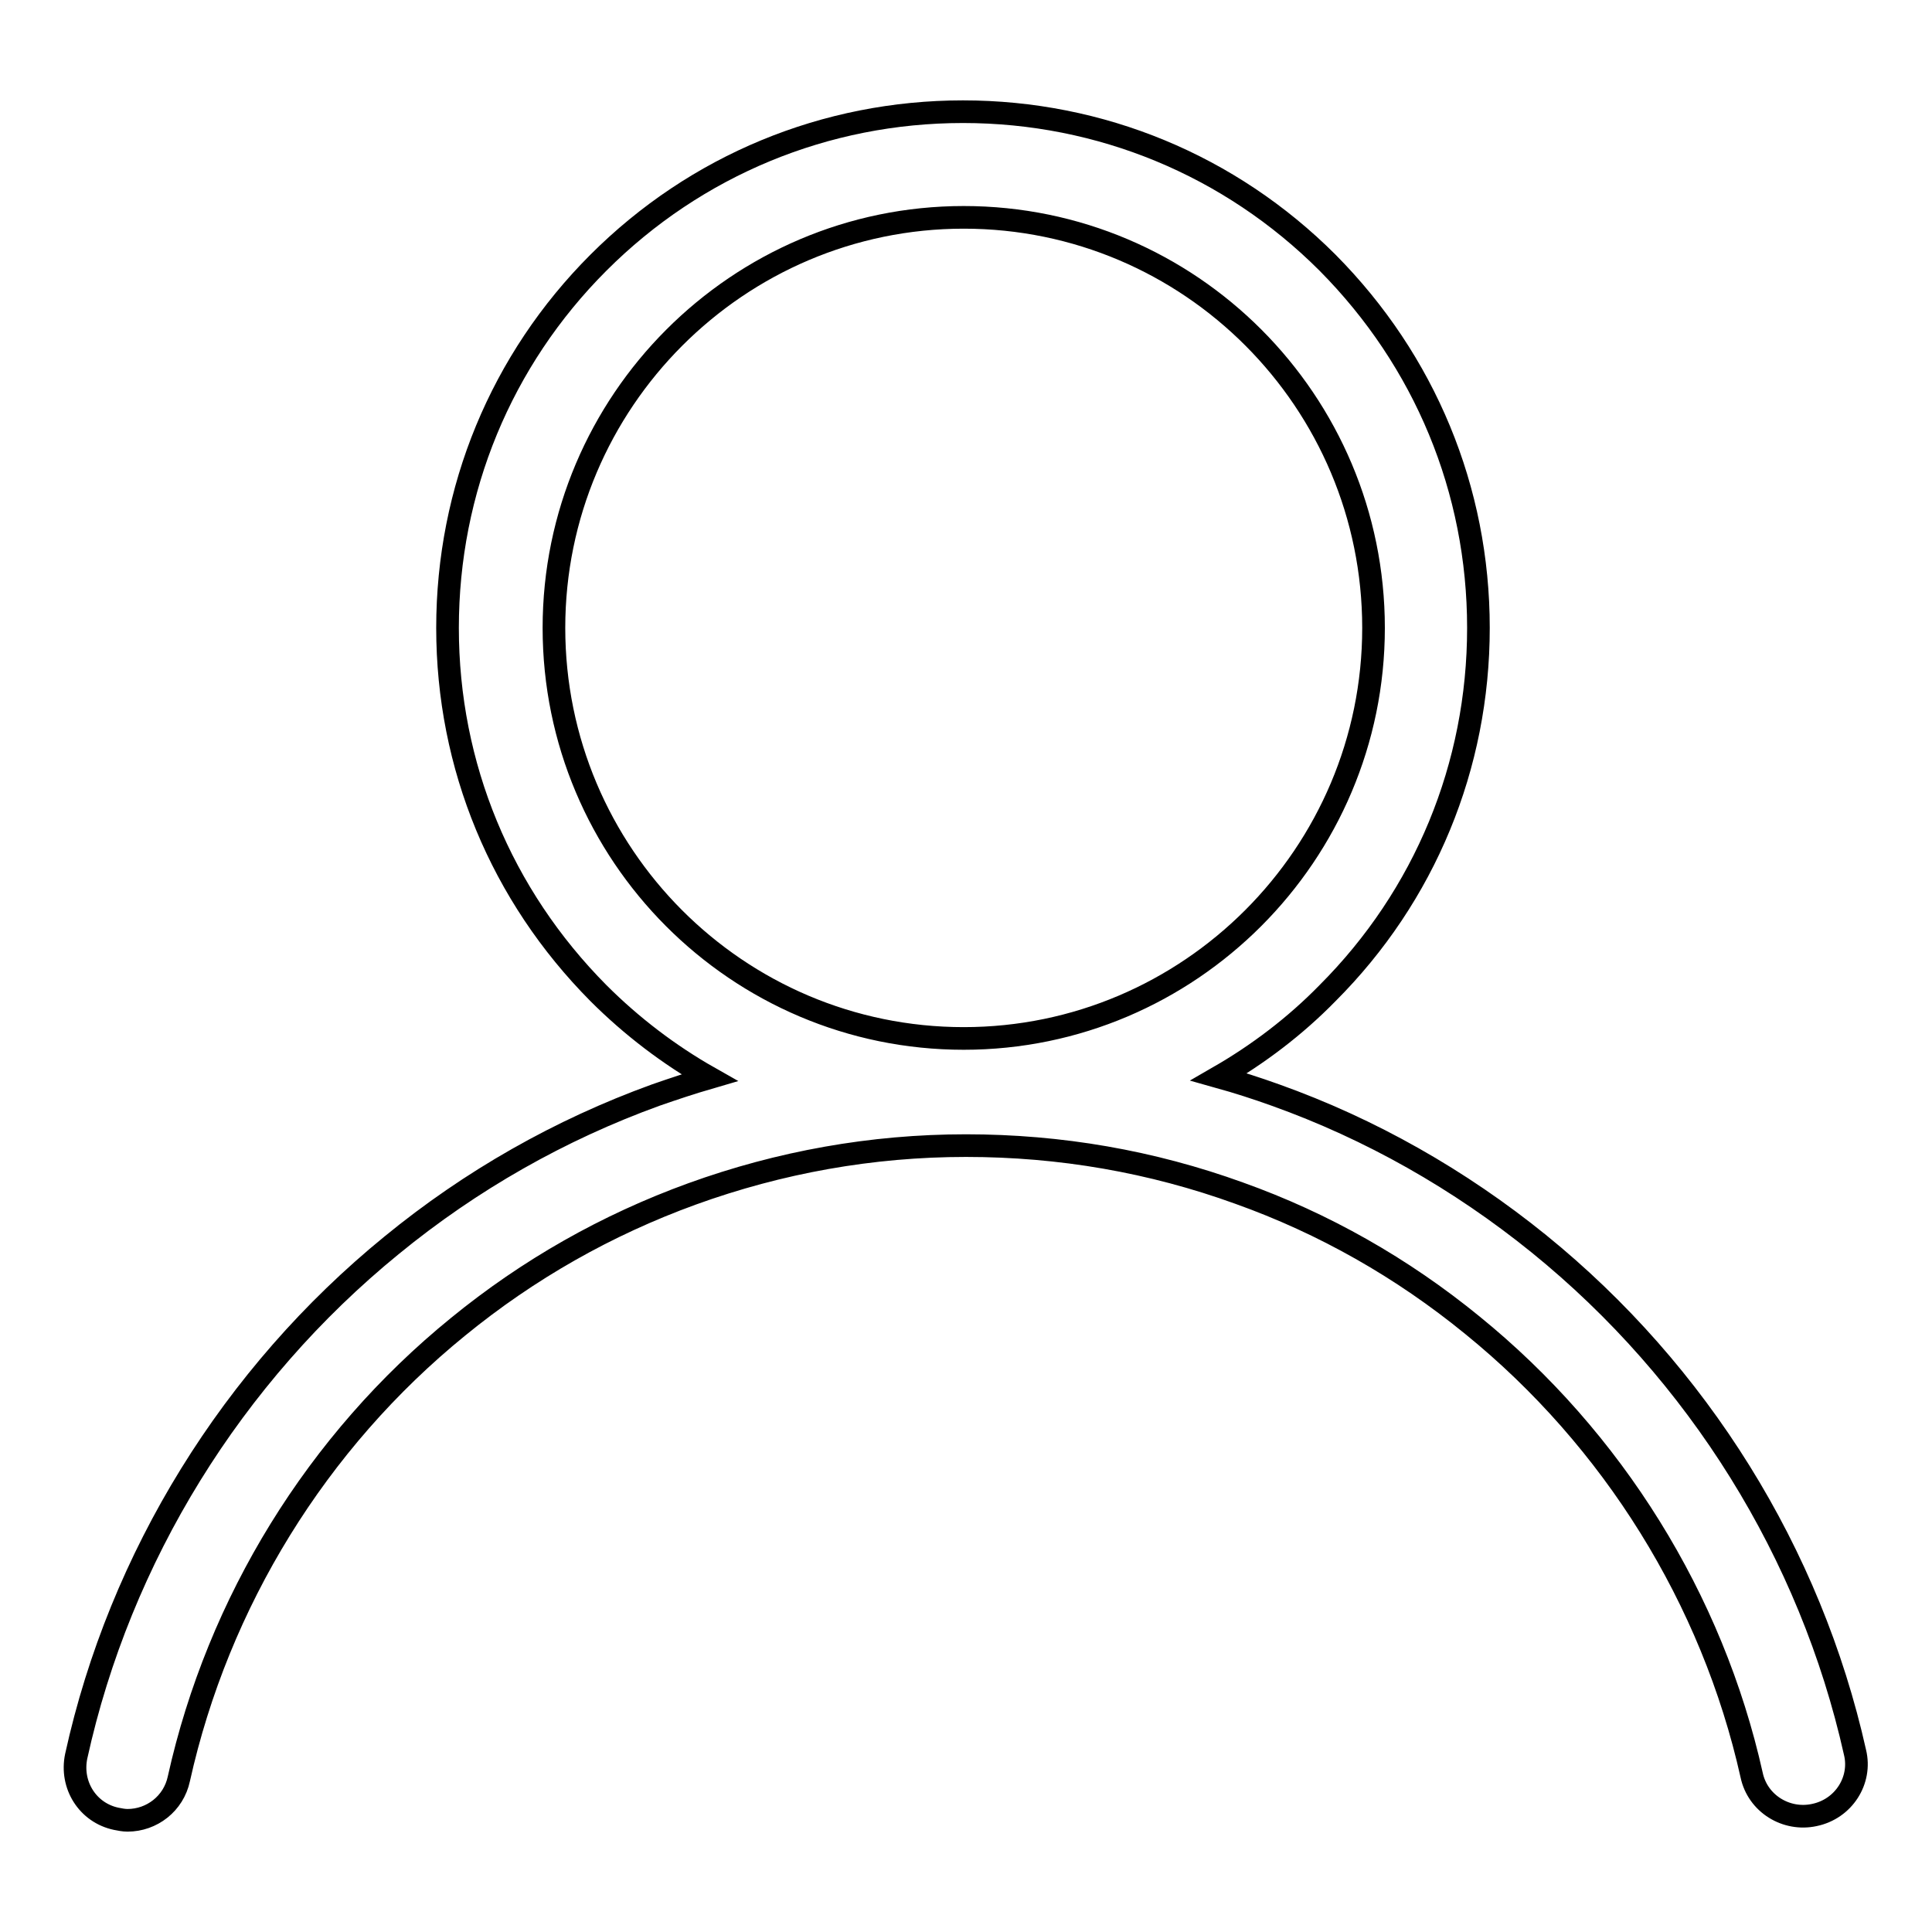
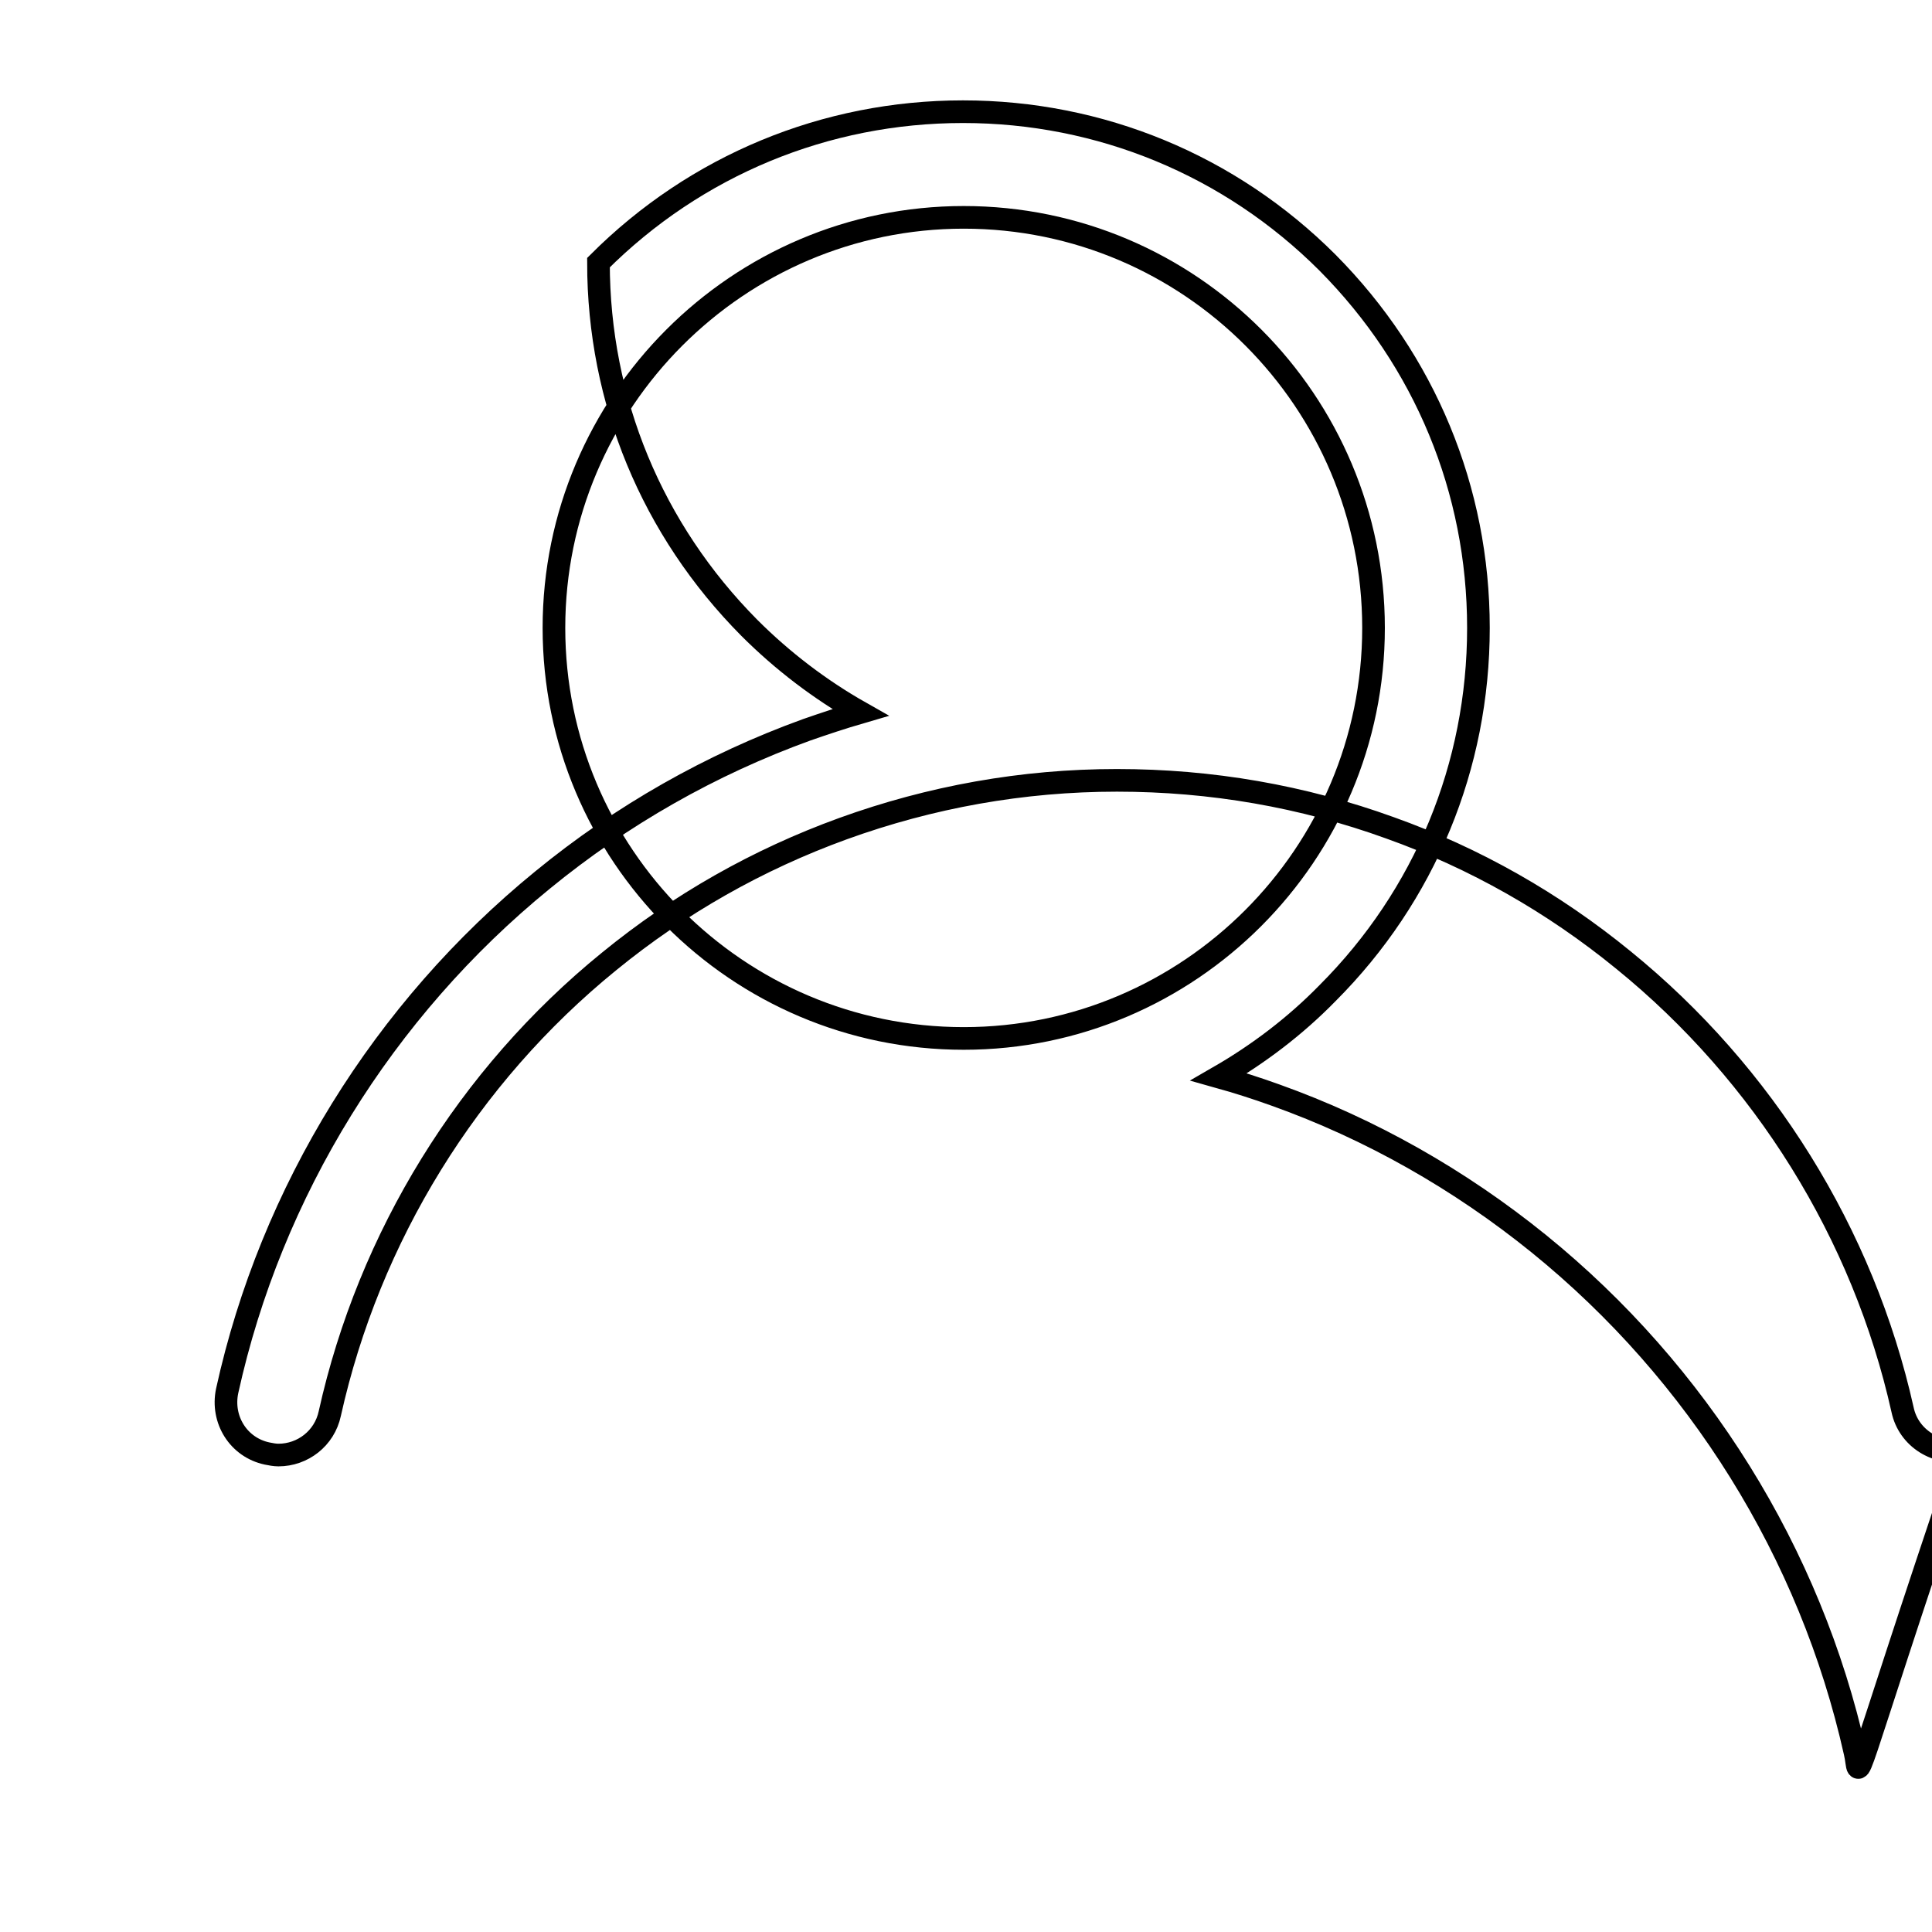
<svg xmlns="http://www.w3.org/2000/svg" version="1.1" x="0px" y="0px" viewBox="0 0 256 256" enable-background="new 0 0 256 256" xml:space="preserve">
  <g>
    <g>
-       <path stroke-width="3" fill-opacity="0" stroke="#000000" d="M245.8,232.2c-5.9-26.4-20.8-50.3-41.9-67.4c-10.5-8.5-22.3-15.2-34.9-19.7c-2.5-0.9-5-1.7-7.5-2.4c5.2-3,10.1-6.7,14.4-11.1c12.9-12.9,20-30.1,20-48.4c0-18.3-7.1-35.4-20-48.4c-12.9-12.9-30.1-20-48.3-20c-18.2,0-35.4,7.1-48.3,20c-12.9,12.9-20,30.1-20,48.4c0,18.3,7.1,35.4,20,48.4c4.4,4.4,9.4,8.2,14.7,11.2c-2.4,0.7-4.8,1.5-7.1,2.3c-12.7,4.6-24.5,11.3-35,19.9c-21.1,17.2-36,41.3-41.8,67.7c-0.8,3.8,1.5,7.5,5.3,8.3c0.5,0.1,1,0.2,1.5,0.2c3.2,0,6.1-2.2,6.8-5.5c5.2-23.4,18.3-44.7,37-59.9c9.3-7.6,19.7-13.5,31-17.6c11.6-4.2,23.8-6.4,36.3-6.4c12.5,0,24.6,2.1,36.2,6.3c11.2,4,21.6,9.9,30.9,17.5c18.6,15.1,31.8,36.3,37,59.6c0.8,3.8,4.6,6.1,8.3,5.3C244.3,239.7,246.7,235.9,245.8,232.2L245.8,232.2L245.8,232.2z M73.4,83.2c0-30,24.4-54.4,54.3-54.4c30,0,54.3,24.4,54.3,54.4c0,30-24.4,54.4-54.3,54.4C97.7,137.6,73.4,113.2,73.4,83.2L73.4,83.2L73.4,83.2z" />
+       <path stroke-width="3" fill-opacity="0" stroke="#000000" d="M245.8,232.2c-5.9-26.4-20.8-50.3-41.9-67.4c-10.5-8.5-22.3-15.2-34.9-19.7c-2.5-0.9-5-1.7-7.5-2.4c5.2-3,10.1-6.7,14.4-11.1c12.9-12.9,20-30.1,20-48.4c0-18.3-7.1-35.4-20-48.4c-12.9-12.9-30.1-20-48.3-20c-18.2,0-35.4,7.1-48.3,20c0,18.3,7.1,35.4,20,48.4c4.4,4.4,9.4,8.2,14.7,11.2c-2.4,0.7-4.8,1.5-7.1,2.3c-12.7,4.6-24.5,11.3-35,19.9c-21.1,17.2-36,41.3-41.8,67.7c-0.8,3.8,1.5,7.5,5.3,8.3c0.5,0.1,1,0.2,1.5,0.2c3.2,0,6.1-2.2,6.8-5.5c5.2-23.4,18.3-44.7,37-59.9c9.3-7.6,19.7-13.5,31-17.6c11.6-4.2,23.8-6.4,36.3-6.4c12.5,0,24.6,2.1,36.2,6.3c11.2,4,21.6,9.9,30.9,17.5c18.6,15.1,31.8,36.3,37,59.6c0.8,3.8,4.6,6.1,8.3,5.3C244.3,239.7,246.7,235.9,245.8,232.2L245.8,232.2L245.8,232.2z M73.4,83.2c0-30,24.4-54.4,54.3-54.4c30,0,54.3,24.4,54.3,54.4c0,30-24.4,54.4-54.3,54.4C97.7,137.6,73.4,113.2,73.4,83.2L73.4,83.2L73.4,83.2z" />
    </g>
  </g>
</svg>